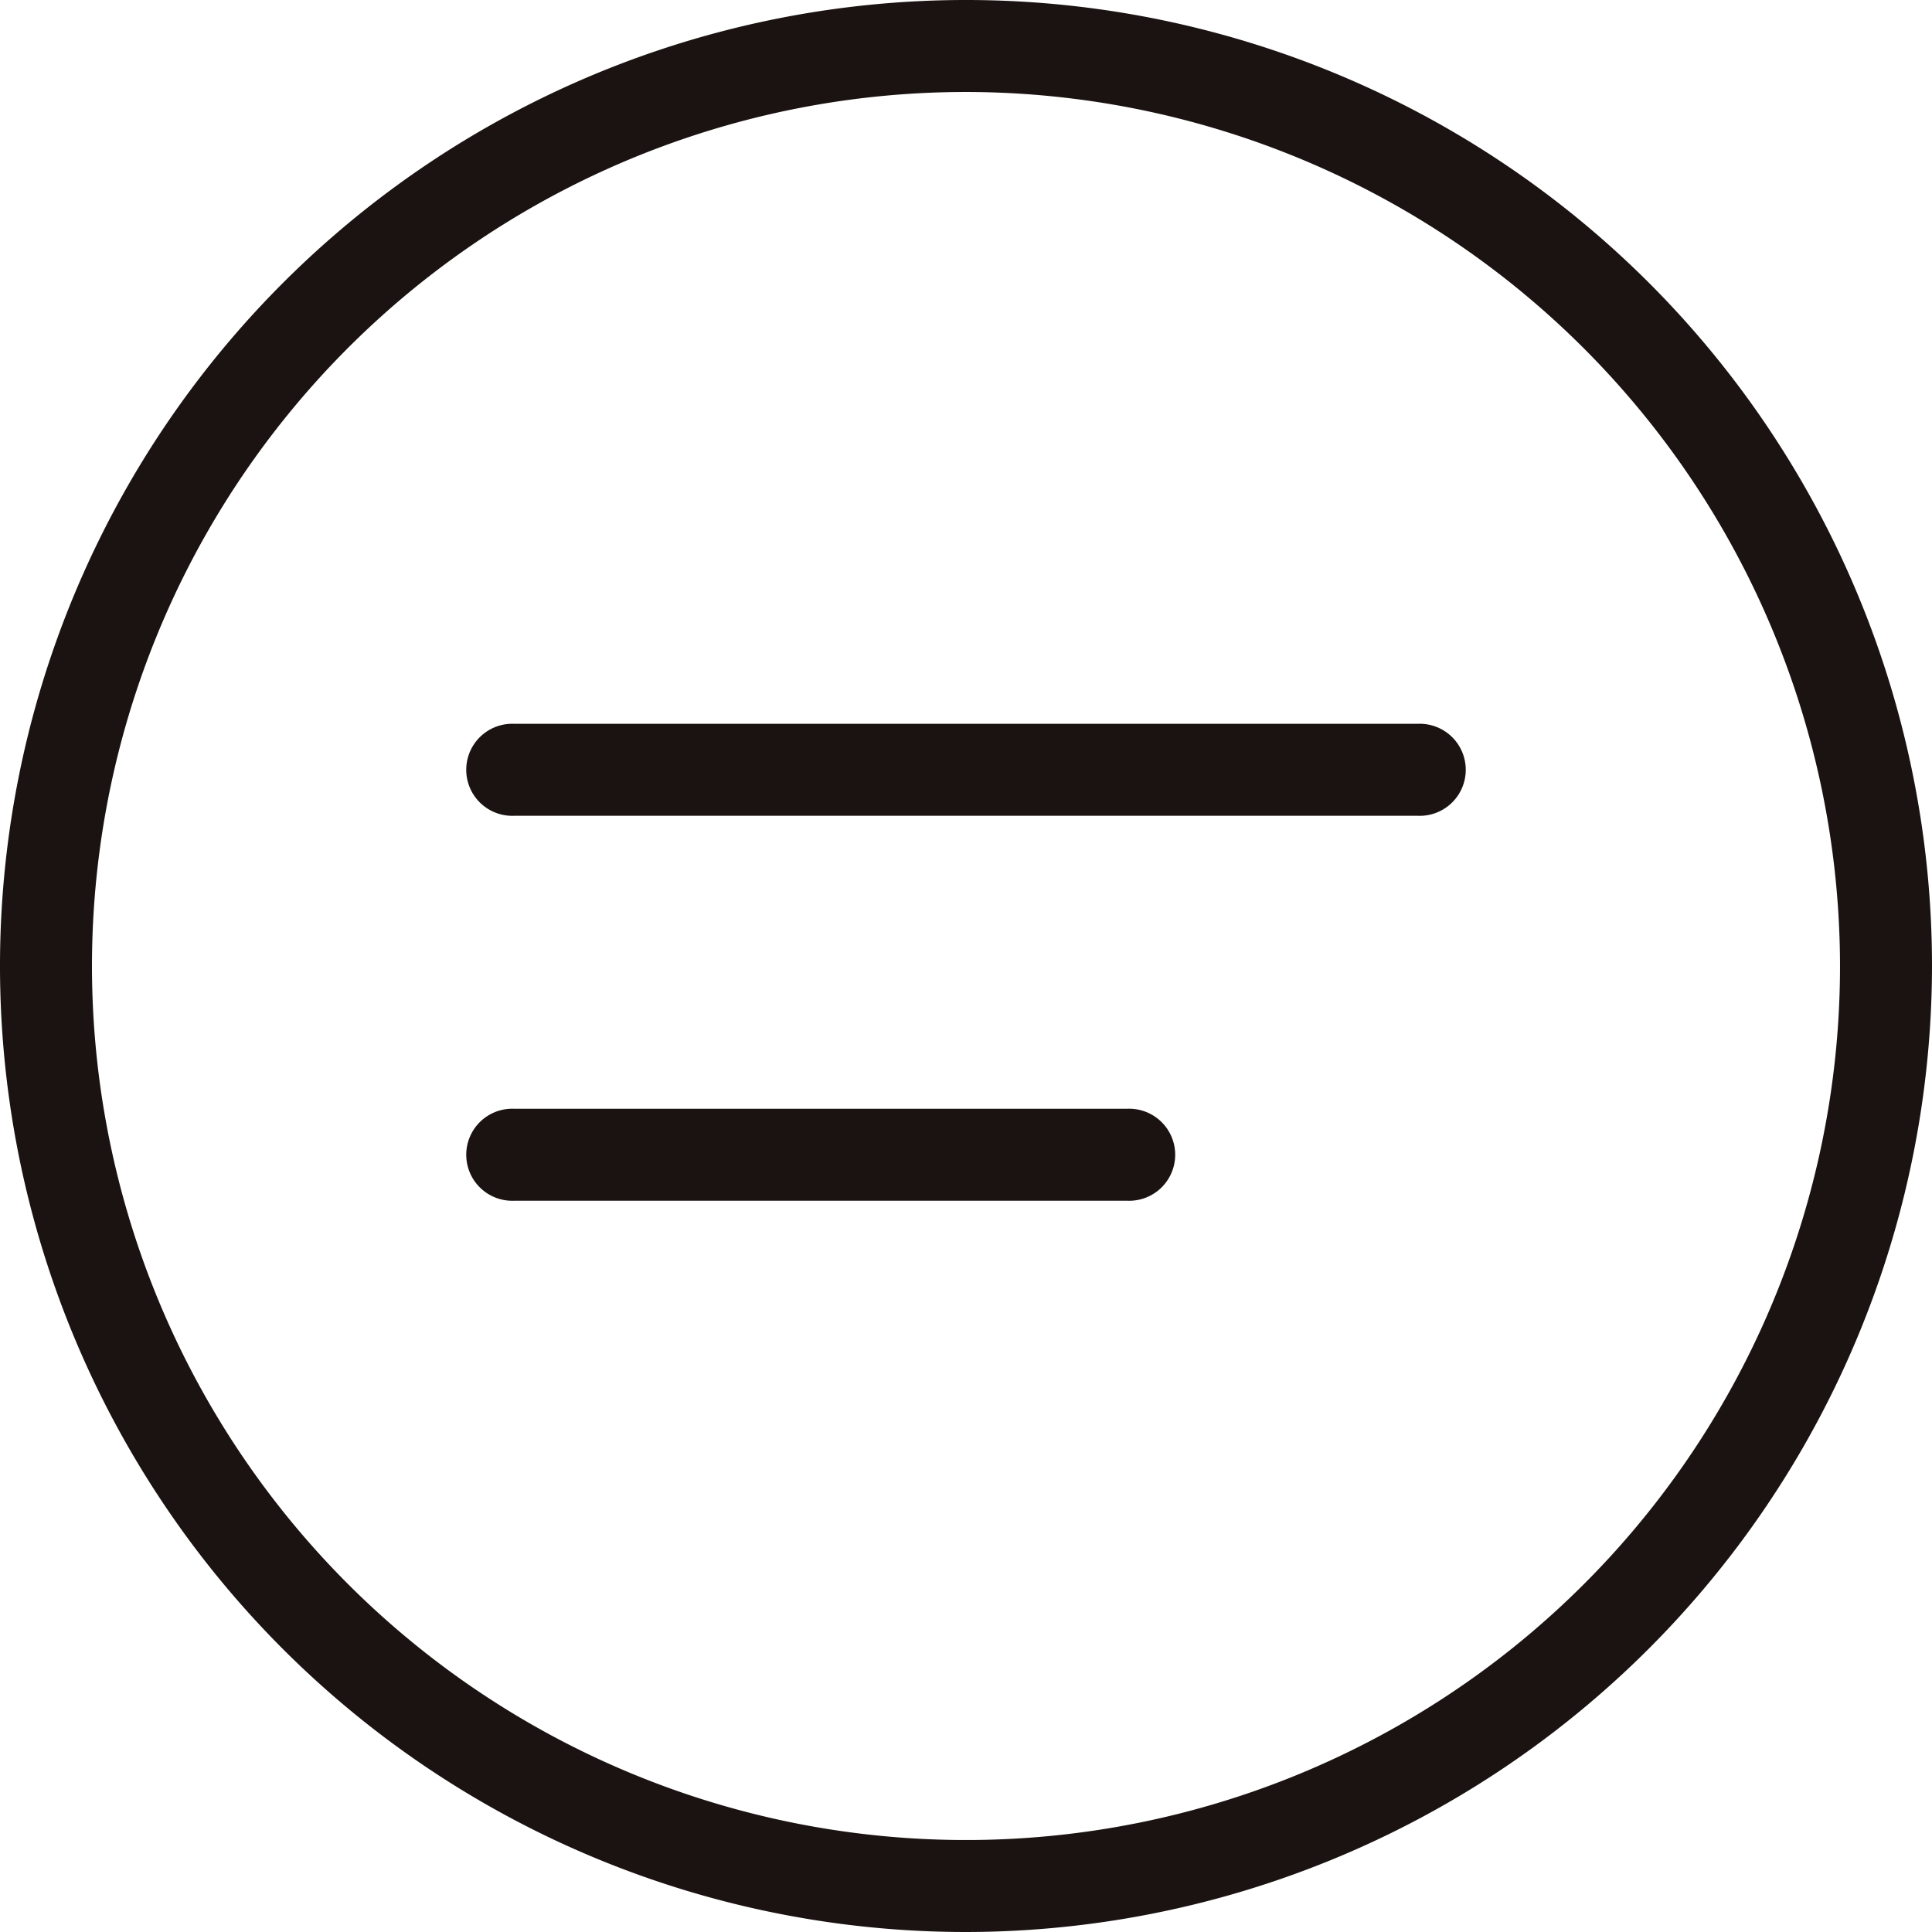
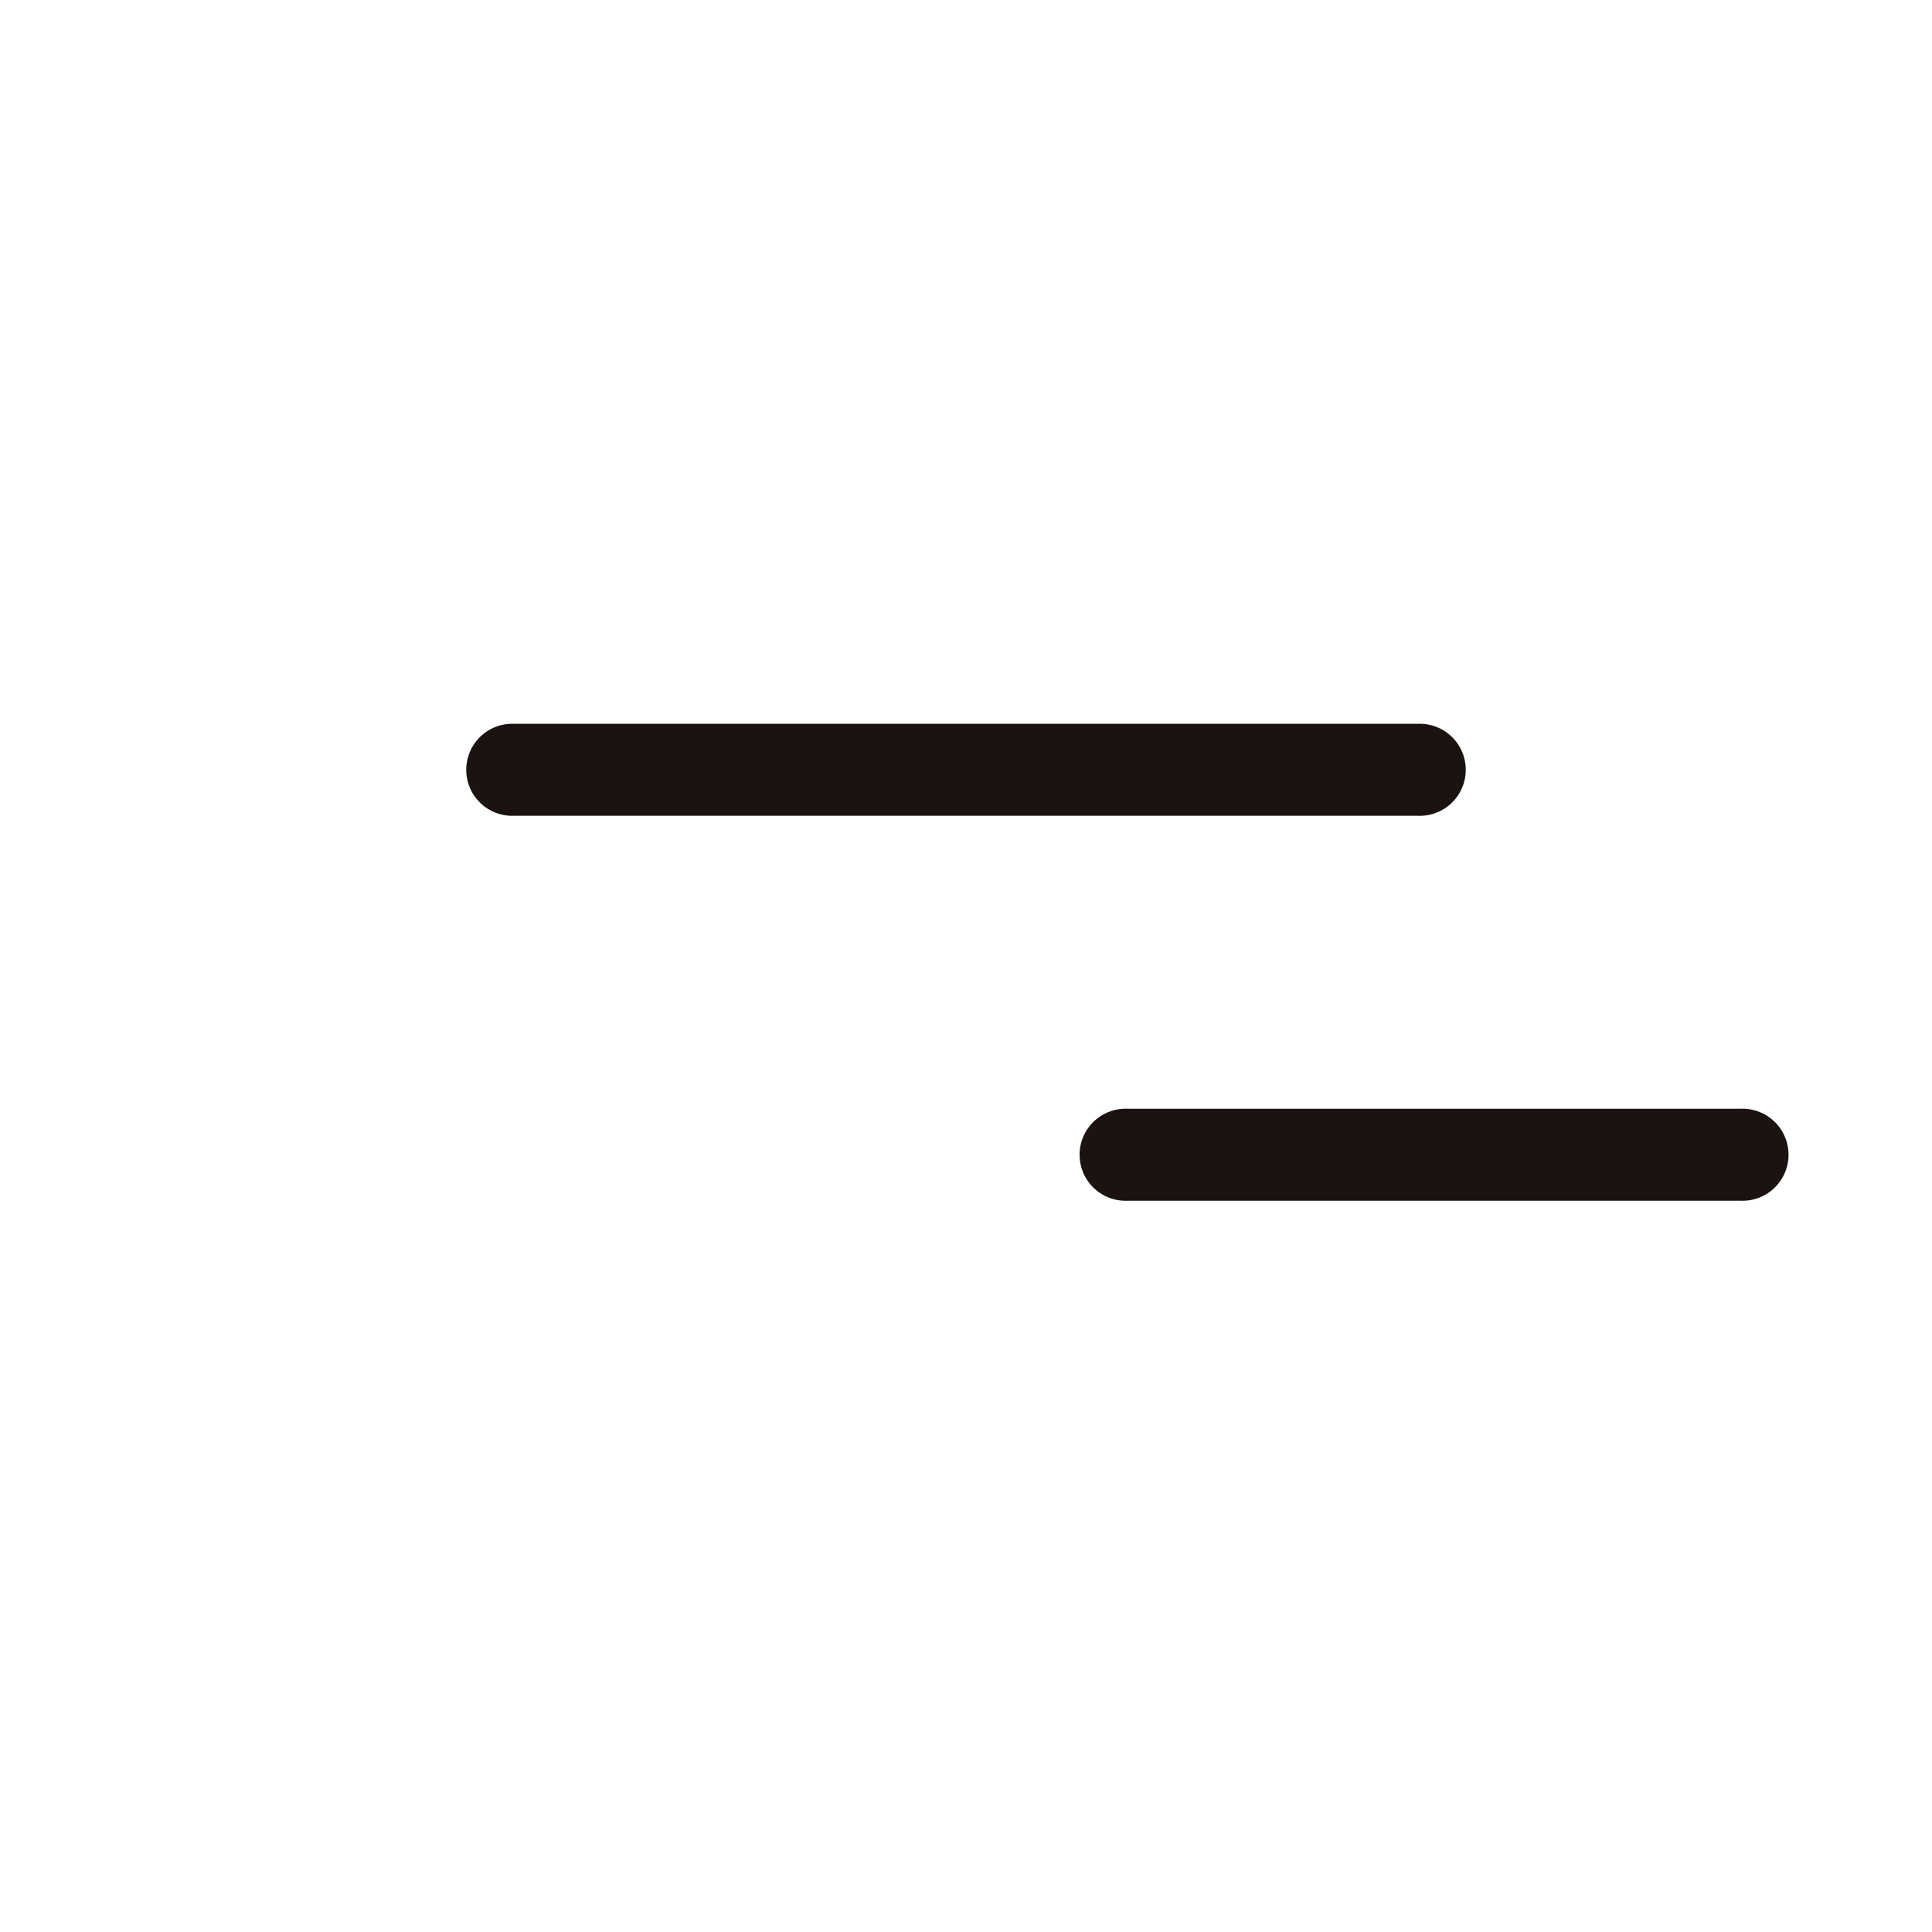
<svg xmlns="http://www.w3.org/2000/svg" width="28" height="28" viewBox="0 0 28 28">
  <g id="グループ_547" data-name="グループ 547" transform="translate(-1583.079 -441)">
-     <path id="パス_357" data-name="パス 357" d="M311.775,509.056a14,14,0,1,1,14-14A14.016,14.016,0,0,1,311.775,509.056Zm0-26.667a12.667,12.667,0,1,0,12.667,12.667A12.681,12.681,0,0,0,311.775,482.389Z" transform="translate(1285.304 -40.056)" fill="#1a1311" />
    <path id="パス_358" data-name="パス 358" d="M321.717,498.124h-13.1a.667.667,0,1,1,0-1.333h13.1a.667.667,0,1,1,0,1.333Z" transform="translate(1281.912 -45.301)" fill="#1a1311" />
-     <path id="パス_359" data-name="パス 359" d="M317.506,506.493h-8.889a.667.667,0,1,1,0-1.333h8.889a.667.667,0,1,1,0,1.333Z" transform="translate(1281.912 -48.091)" fill="#1a1311" />
+     <path id="パス_359" data-name="パス 359" d="M317.506,506.493a.667.667,0,1,1,0-1.333h8.889a.667.667,0,1,1,0,1.333Z" transform="translate(1281.912 -48.091)" fill="#1a1311" />
  </g>
</svg>